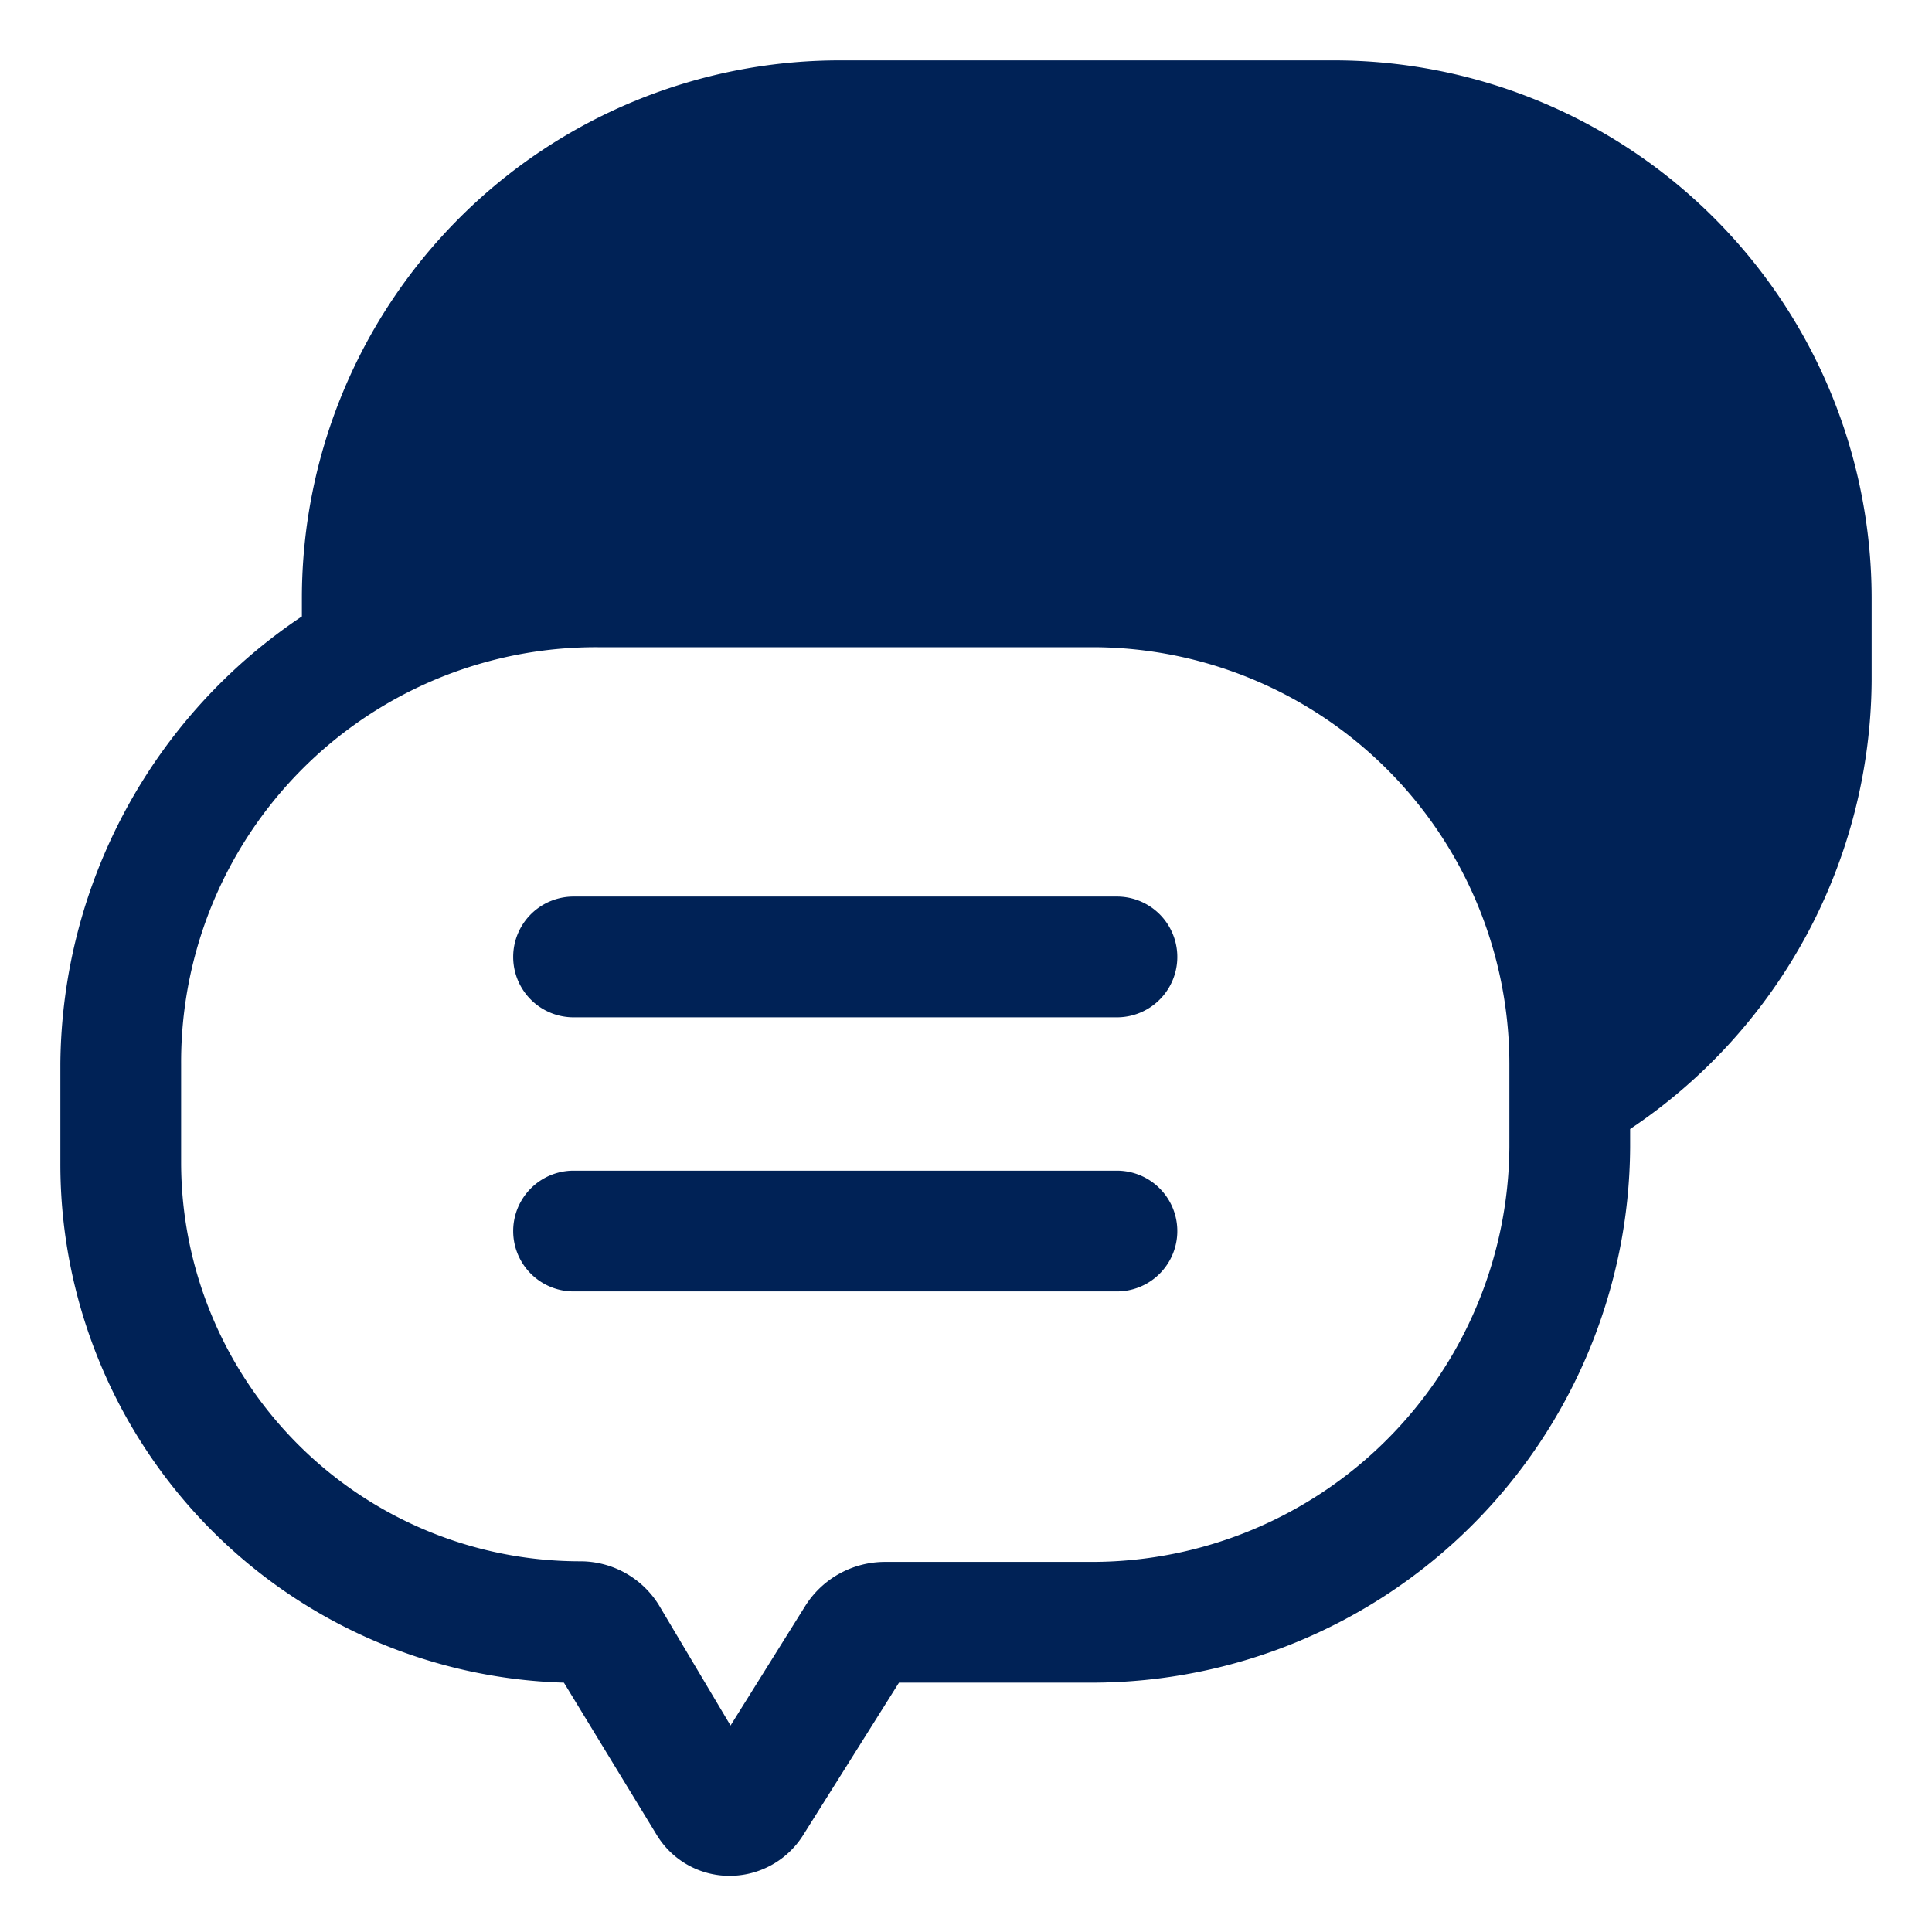
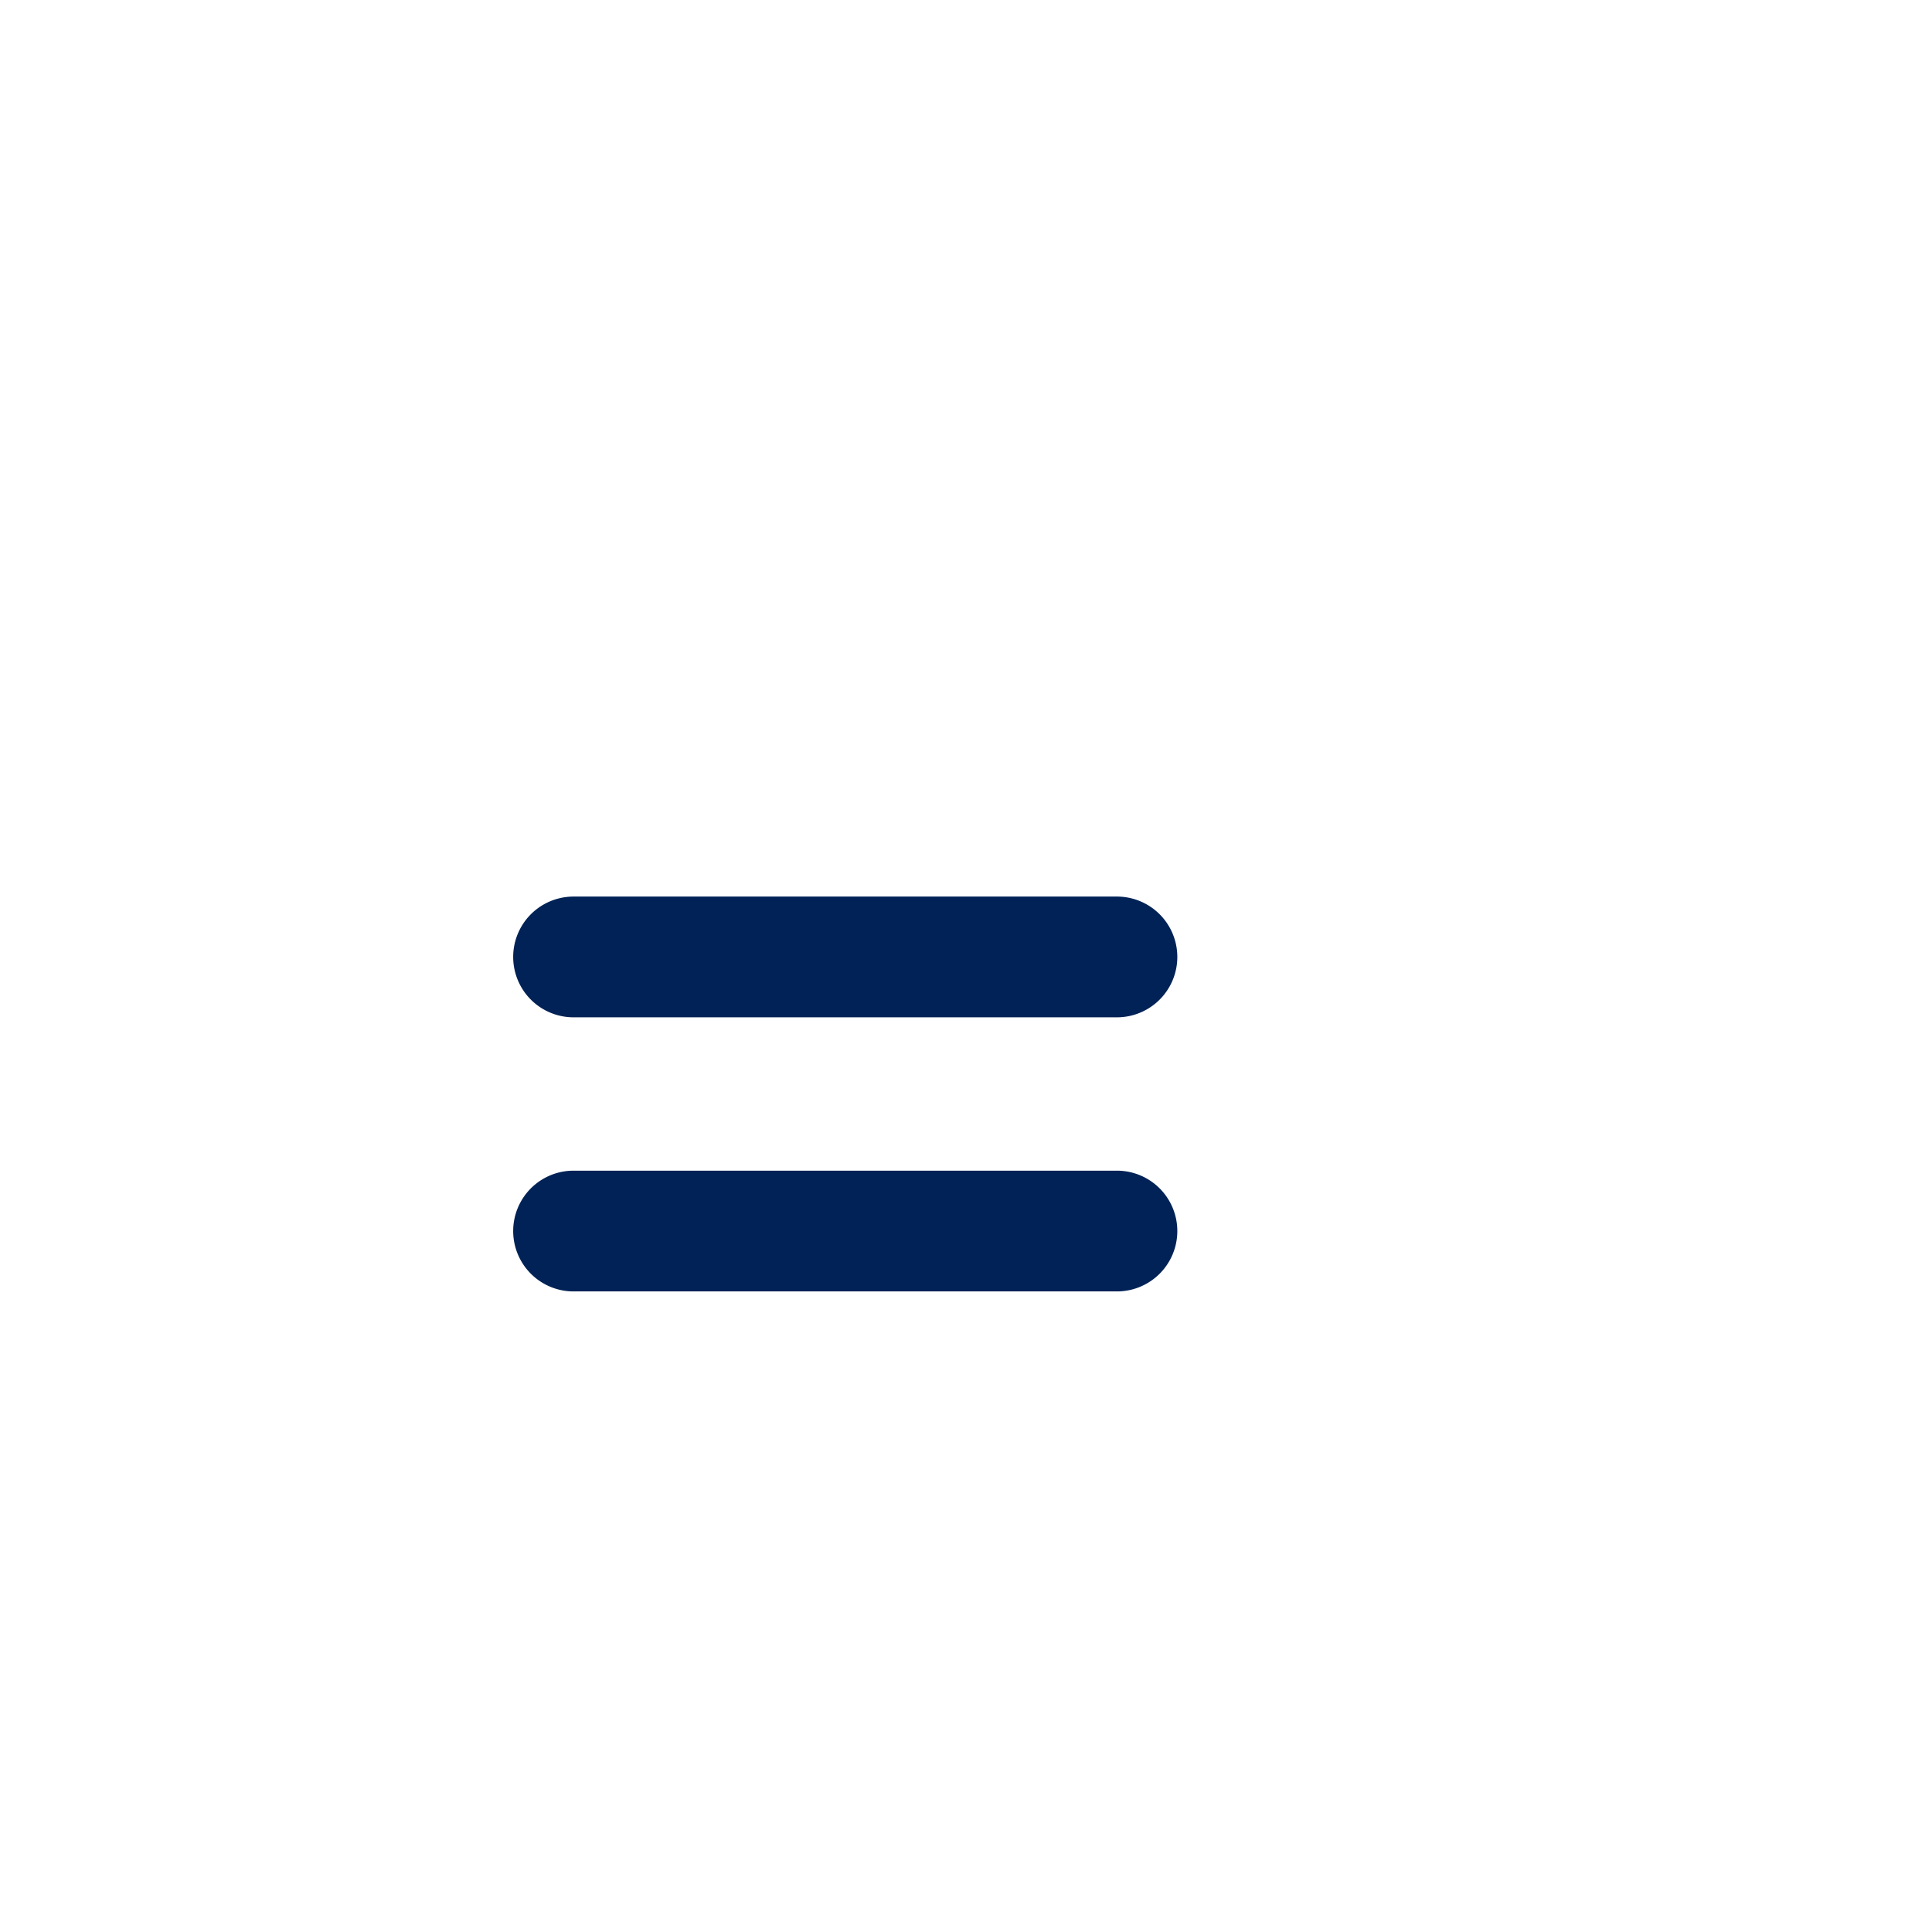
<svg xmlns="http://www.w3.org/2000/svg" viewBox="0 0 32 32" id="ChatBubble">
  <g data-name="Layer 2" fill="#002256" class="color000000 svgShape">
-     <path d="M22.1 1h-8.2A8.91 8.91 0 0 0 5 9.9v.31a9 9 0 0 0-4 7.41v1.64a8.59 8.59 0 0 0 8.34 8.61l1.53 2.51a1.41 1.41 0 0 0 1.21.69 1.44 1.44 0 0 0 1.22-.67l1.59-2.53h3.2A8.92 8.92 0 0 0 27 19v-.3a9 9 0 0 0 4-7.42V9.9A8.91 8.91 0 0 0 22.1 1Zm-4 24.87h-3.45a1.56 1.56 0 0 0-1.3.71l-1.25 2-1.19-2a1.53 1.53 0 0 0-1.31-.72 6.61 6.61 0 0 1-6.6-6.6v-1.64a6.87 6.87 0 0 1 6.9-6.9h8.2a6.91 6.91 0 0 1 6.9 6.9V19a6.92 6.92 0 0 1-6.9 6.87Z" fill="#002256" class="color000000 svgShape" />
    <path d="M18.5 14.85h-9a1 1 0 1 0 0 2h9a1 1 0 0 0 0-2zm0 4.54h-9a1 1 0 0 0 0 2h9a1 1 0 0 0 0-2z" fill="#002256" class="color000000 svgShape" />
  </g>
</svg>